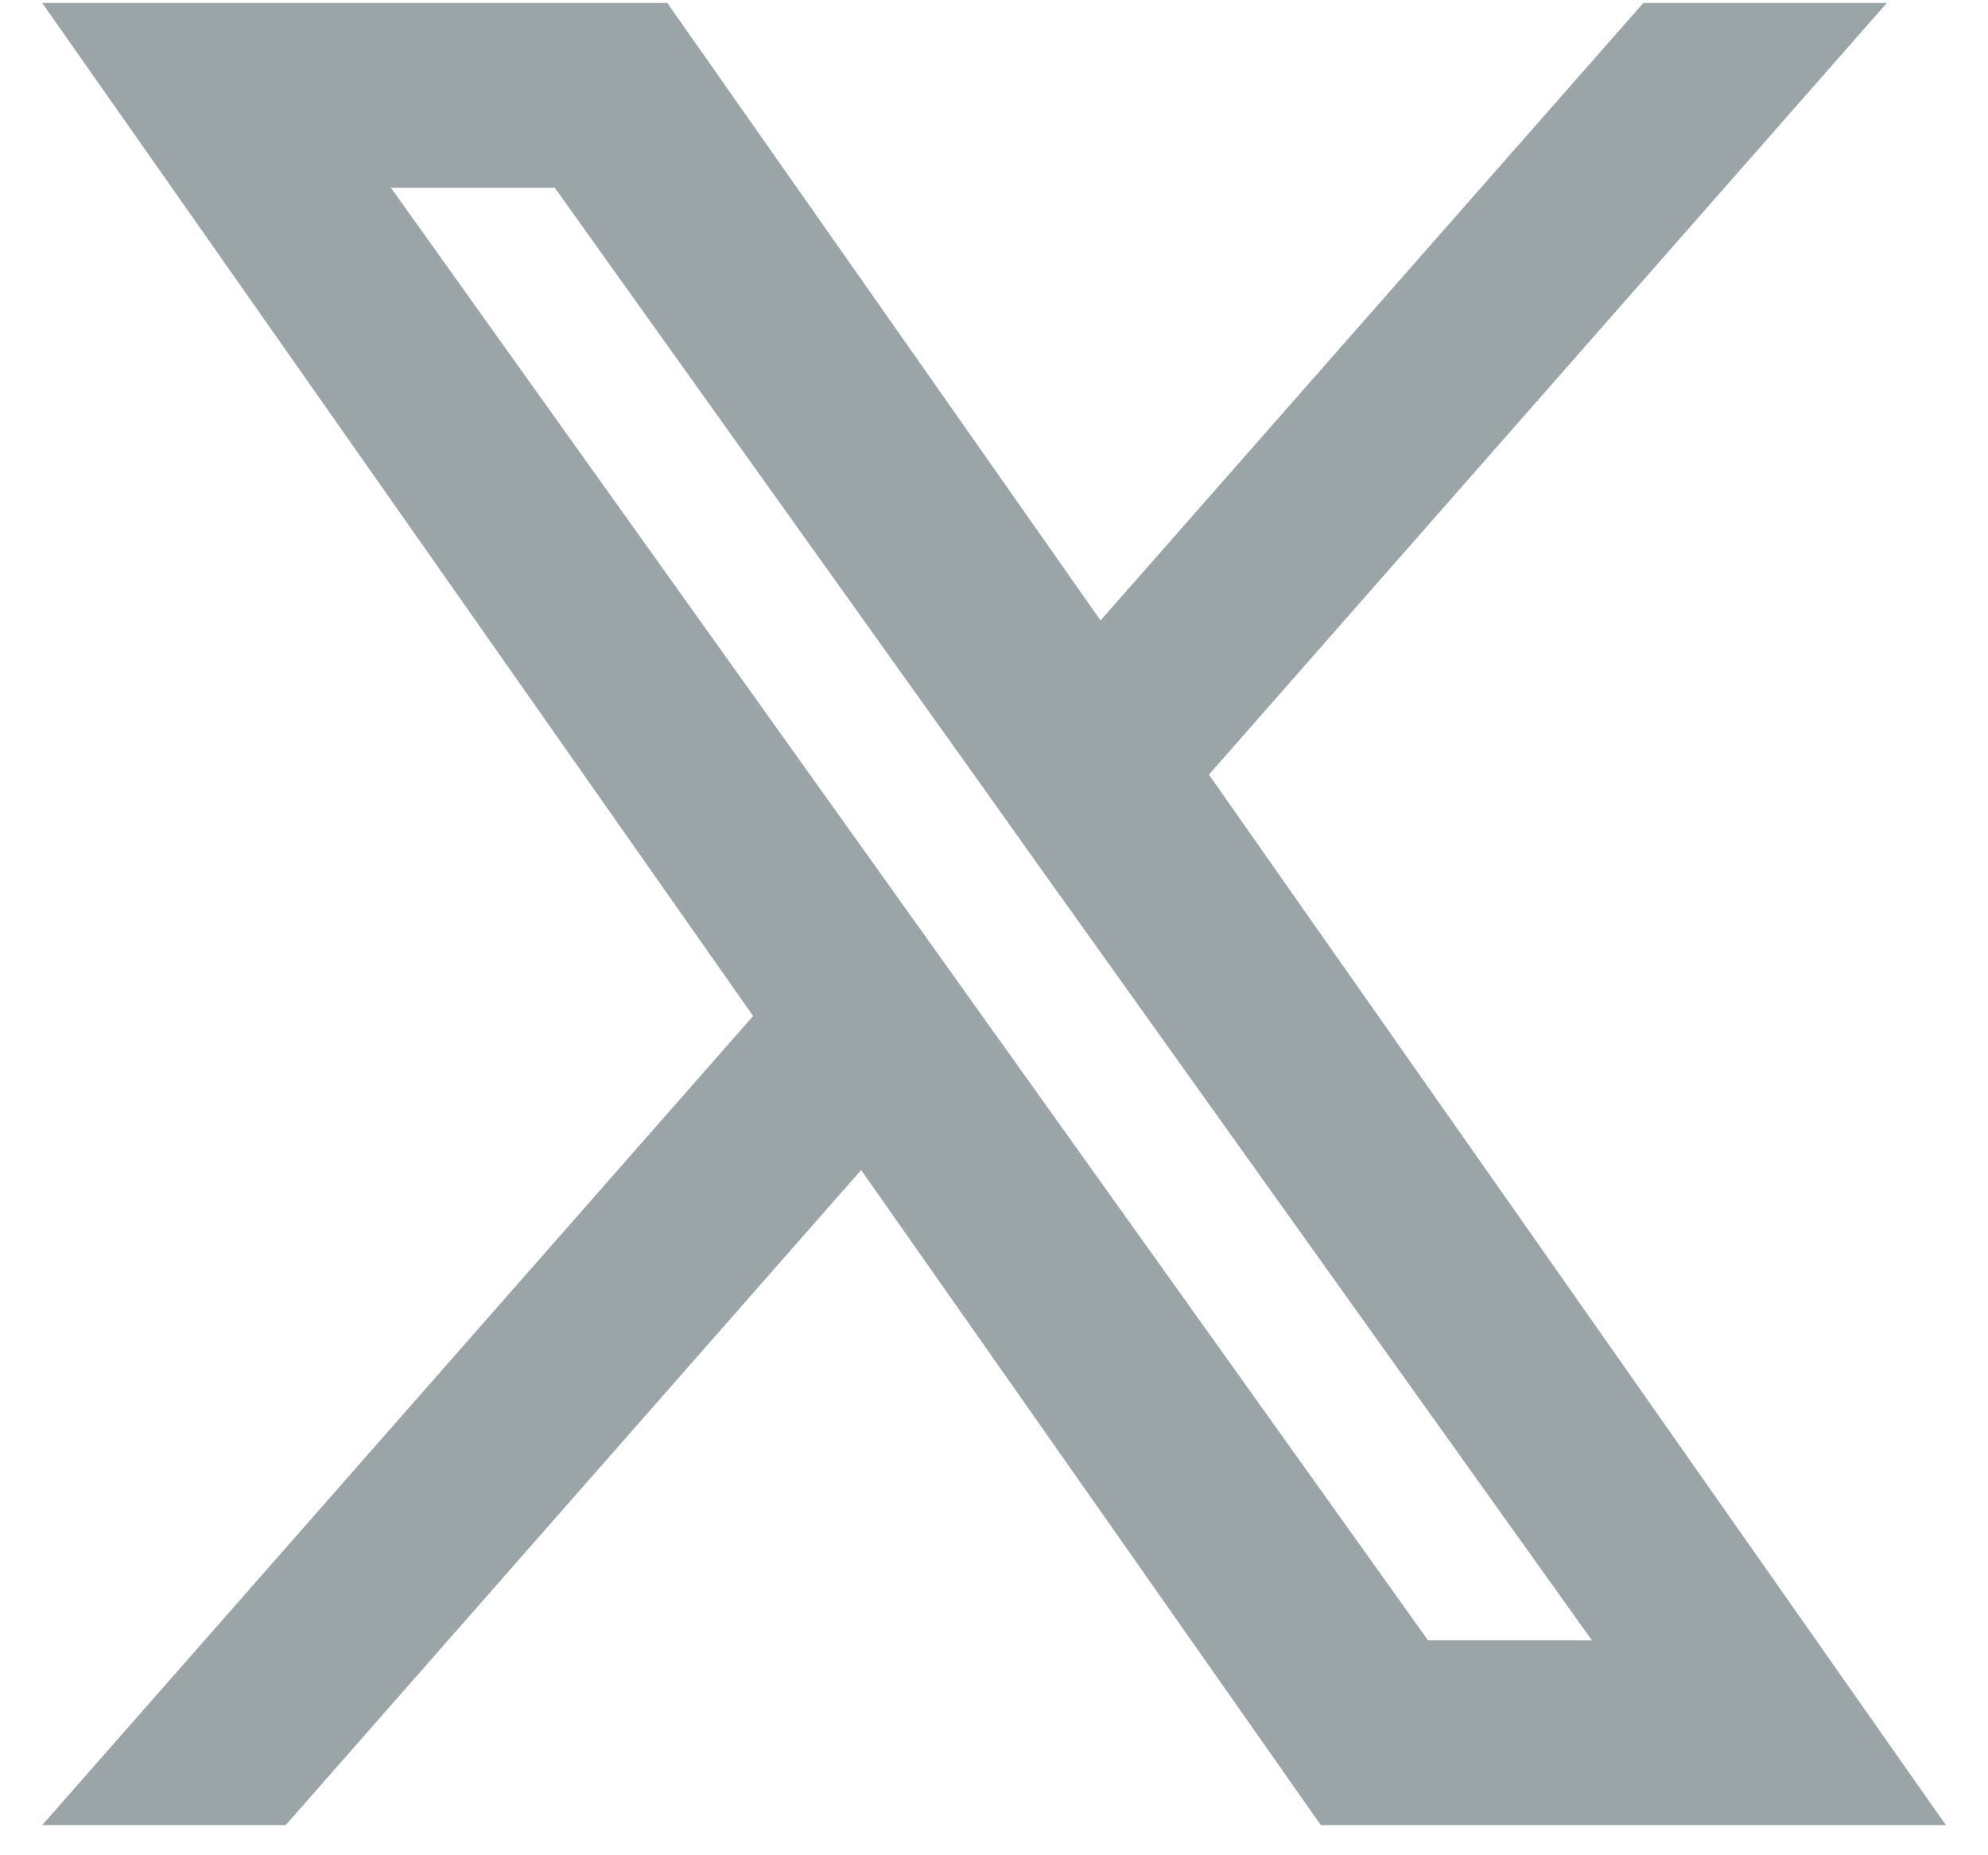
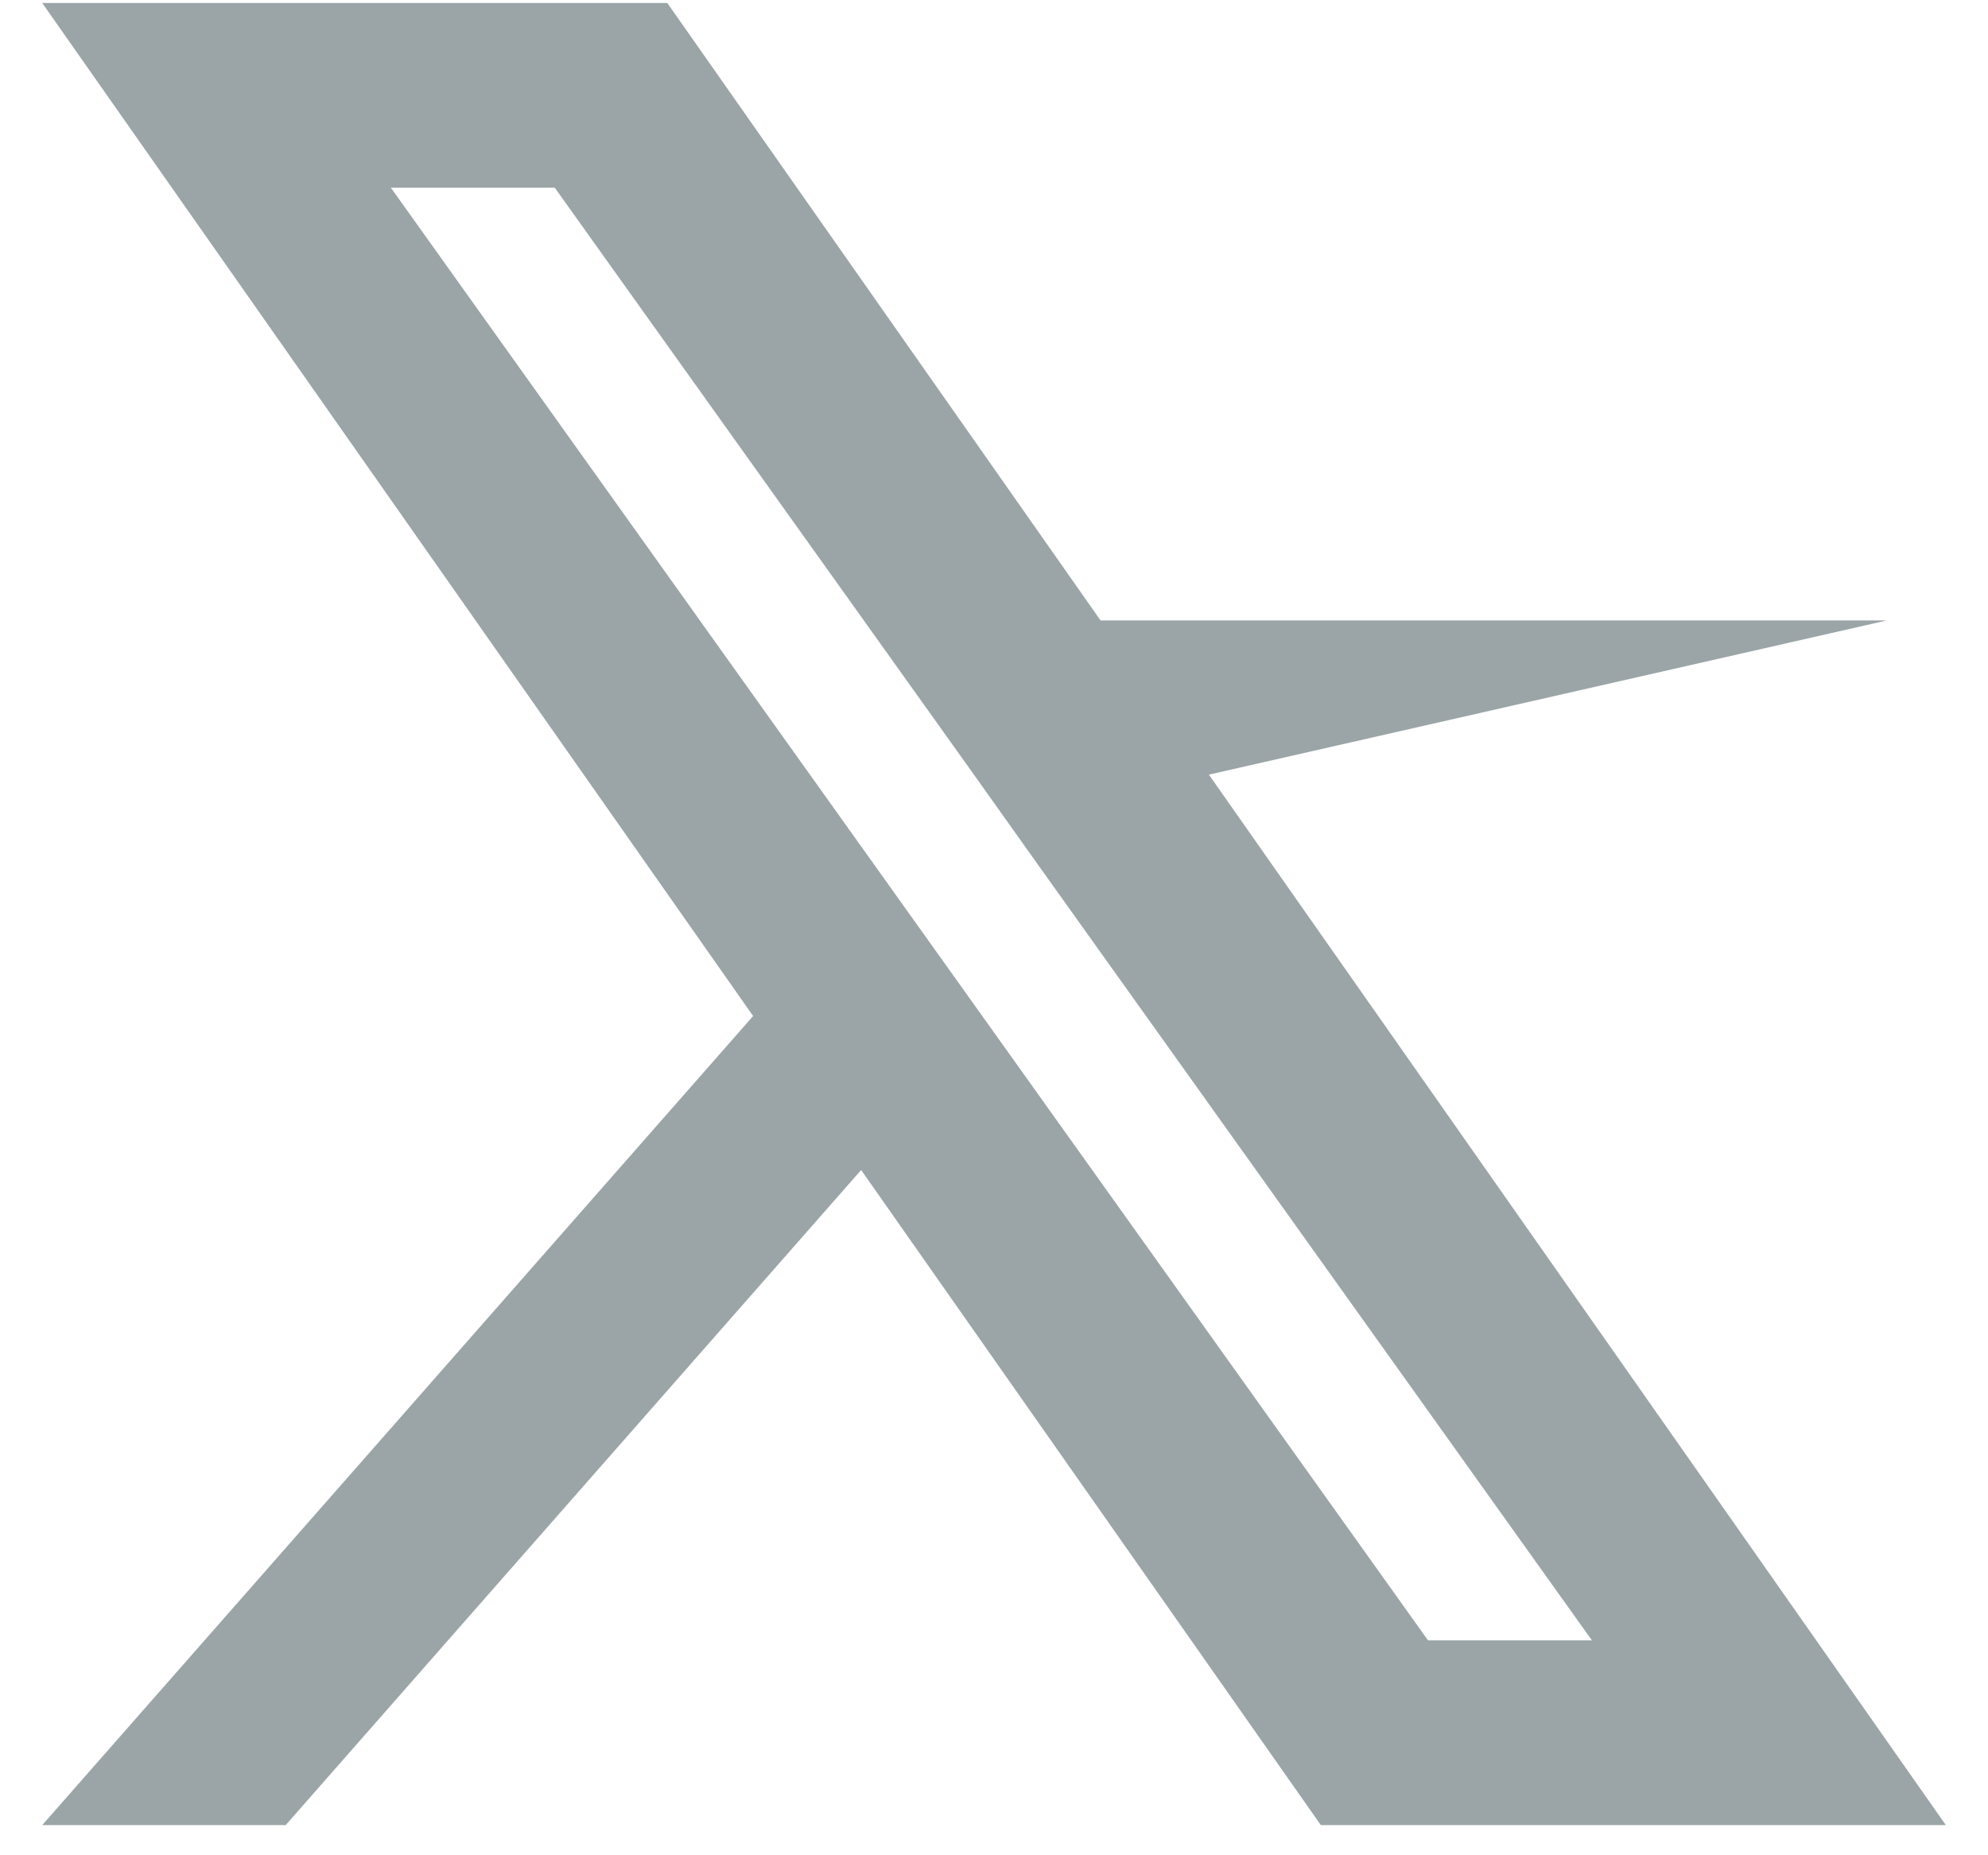
<svg xmlns="http://www.w3.org/2000/svg" width="30" height="28" viewBox="0 0 30 28" fill="none">
-   <path fill-rule="evenodd" clip-rule="evenodd" d="M19.932 27.545L12.995 17.658L4.311 27.545H0.637L11.365 15.334L0.637 0.045H10.07L16.608 9.364L24.799 0.045H28.473L18.243 11.691L29.364 27.545H19.932ZM24.023 24.757H21.55L5.898 2.832H8.371L14.64 11.611L15.724 13.135L24.023 24.757Z" fill="#9BA5A8" />
+   <path fill-rule="evenodd" clip-rule="evenodd" d="M19.932 27.545L12.995 17.658L4.311 27.545H0.637L11.365 15.334L0.637 0.045H10.07L16.608 9.364H28.473L18.243 11.691L29.364 27.545H19.932ZM24.023 24.757H21.55L5.898 2.832H8.371L14.64 11.611L15.724 13.135L24.023 24.757Z" fill="#9BA5A8" />
</svg>